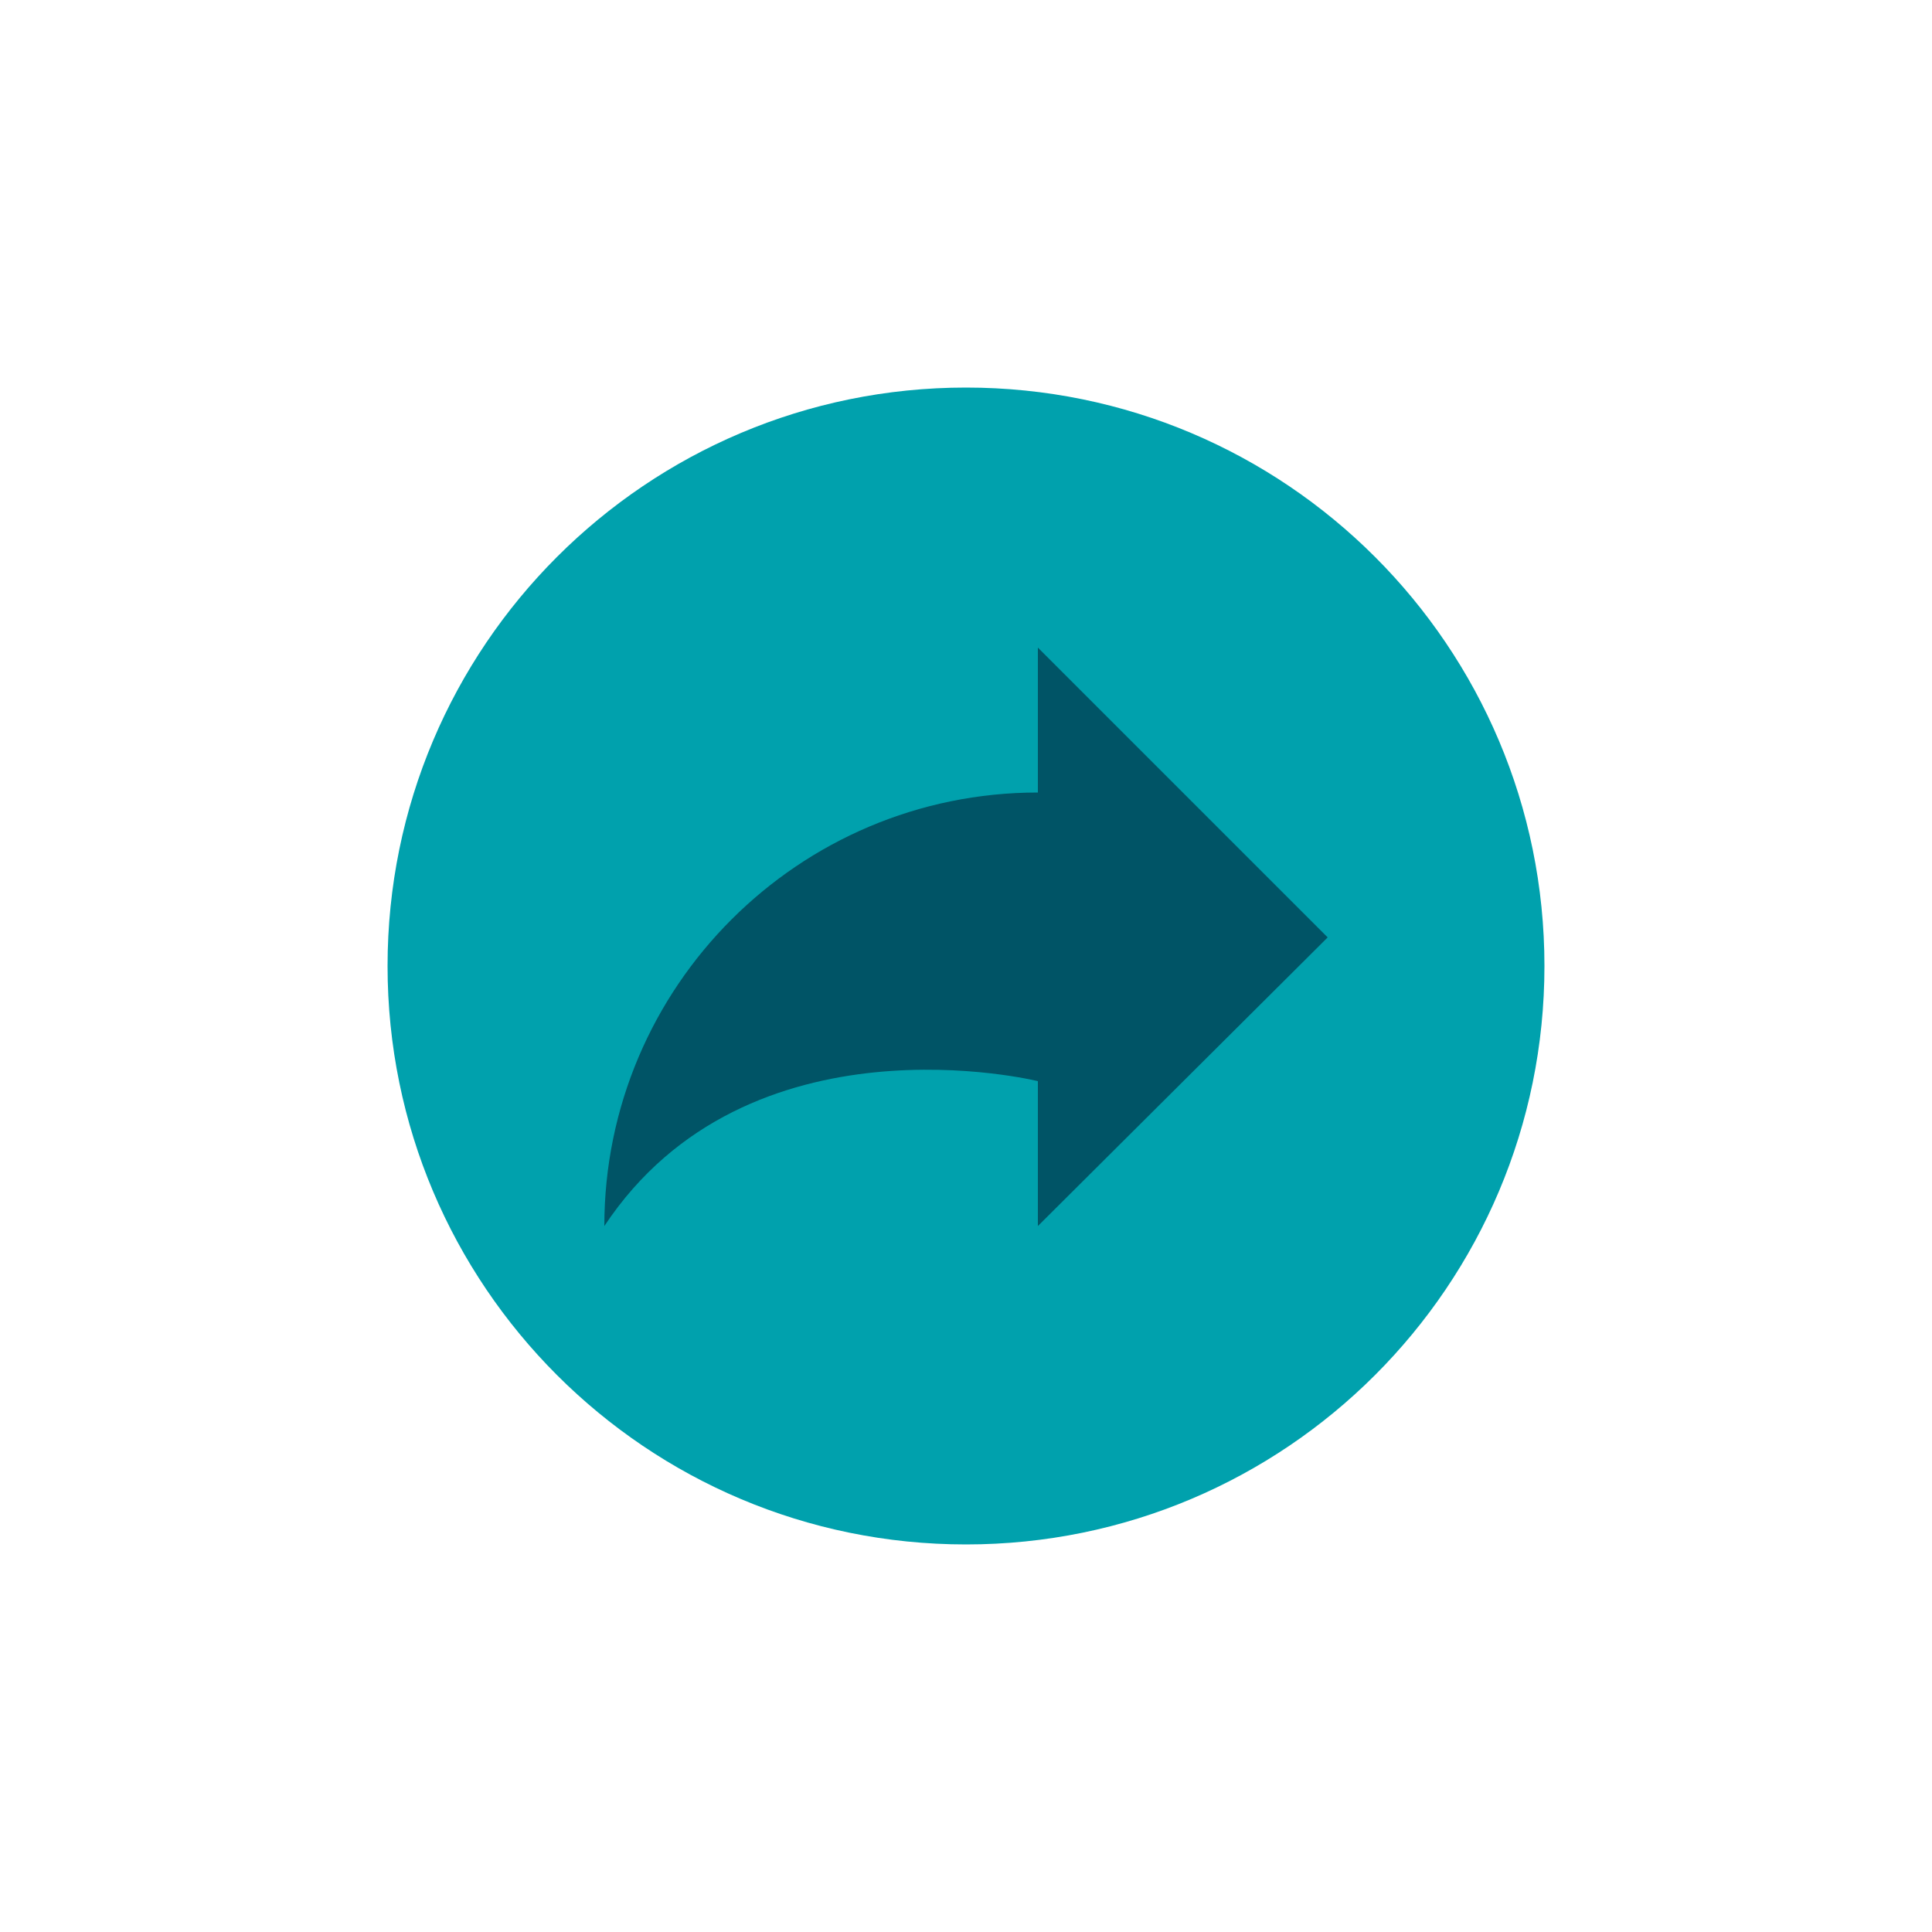
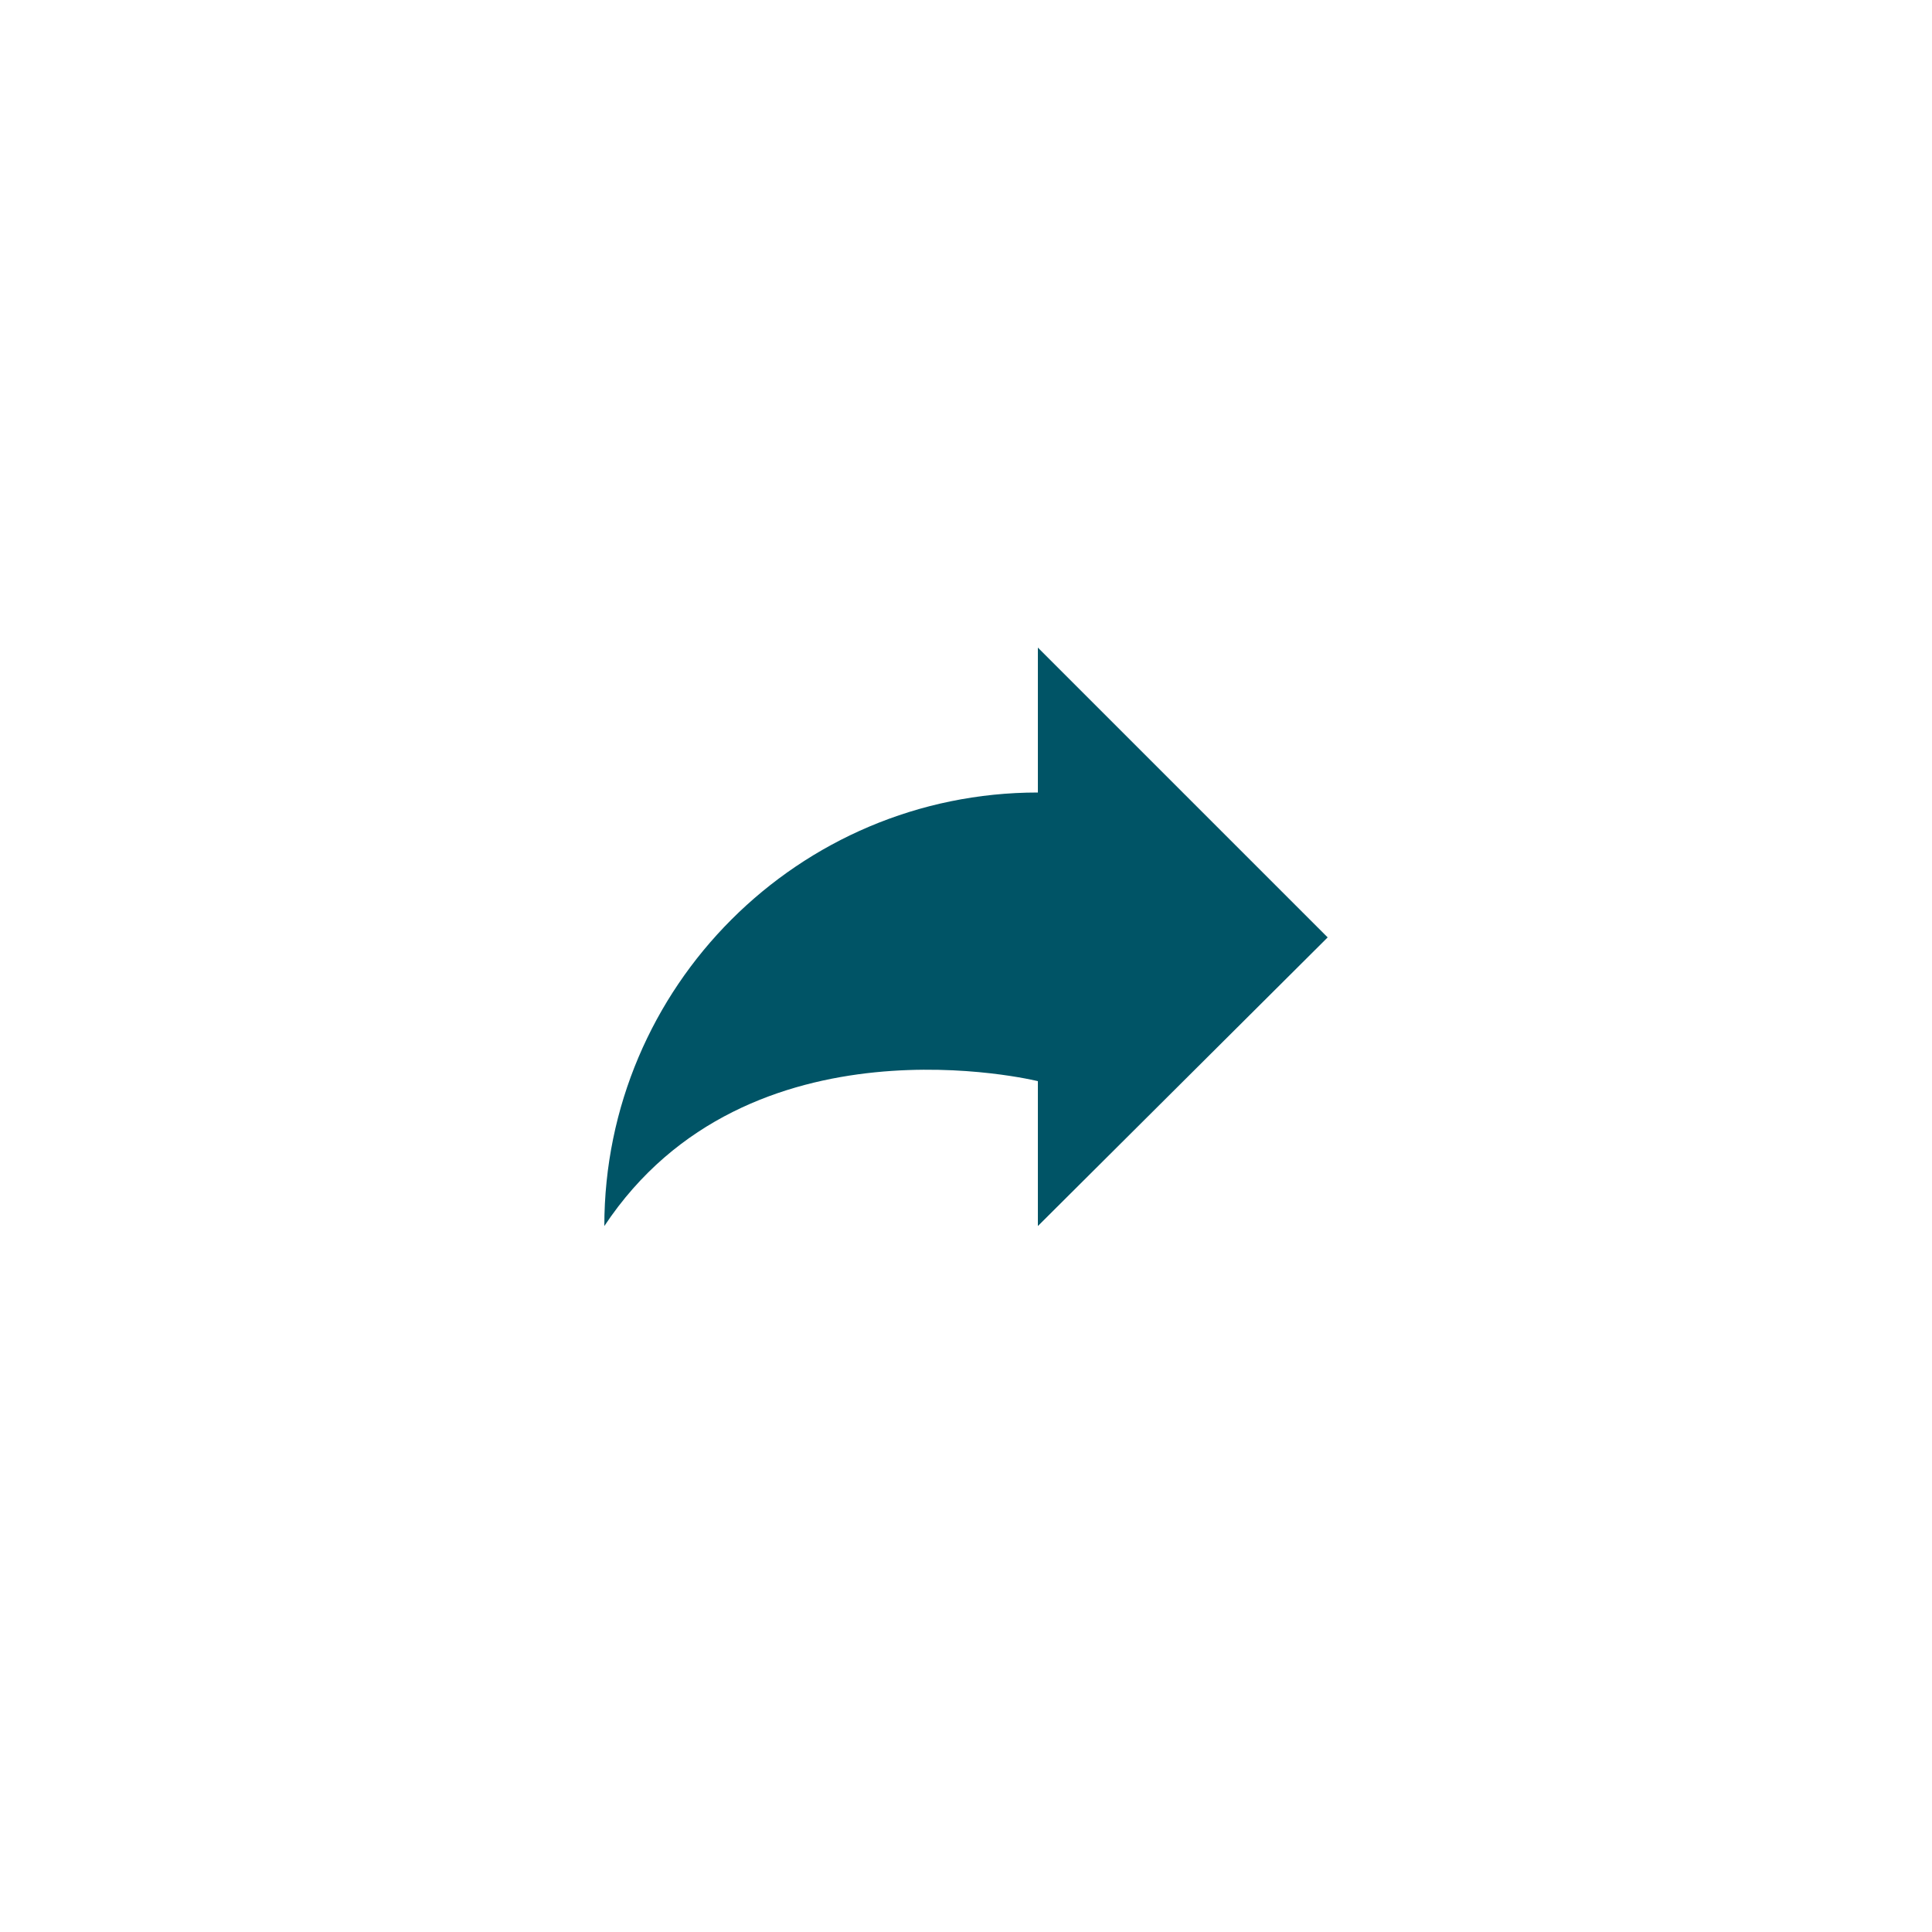
<svg xmlns="http://www.w3.org/2000/svg" id="Layer_1" viewBox="0 0 50 50">
  <defs>
    <style>.cls-1{fill:none;}.cls-2{clip-path:url(#clippath);}.cls-3{fill:#005466;}.cls-4{fill:#00a1ad;}</style>
    <clipPath id="clippath">
      <rect class="cls-1" x="10.03" y="10.03" width="29.95" height="29.95" />
    </clipPath>
  </defs>
  <g class="cls-2">
-     <path class="cls-4" d="m25,10.03c-8.27,0-14.97,6.7-14.97,14.97s6.7,14.97,14.97,14.97,14.97-6.7,14.97-14.97-6.7-14.97-14.97-14.97" />
    <path class="cls-3" d="m26.86,31.73v-3.75s-7.5-1.86-11.22,3.75c0-6.19,5.03-11.22,11.22-11.22v-3.75l7.5,7.5-7.5,7.47Z" />
  </g>
</svg>